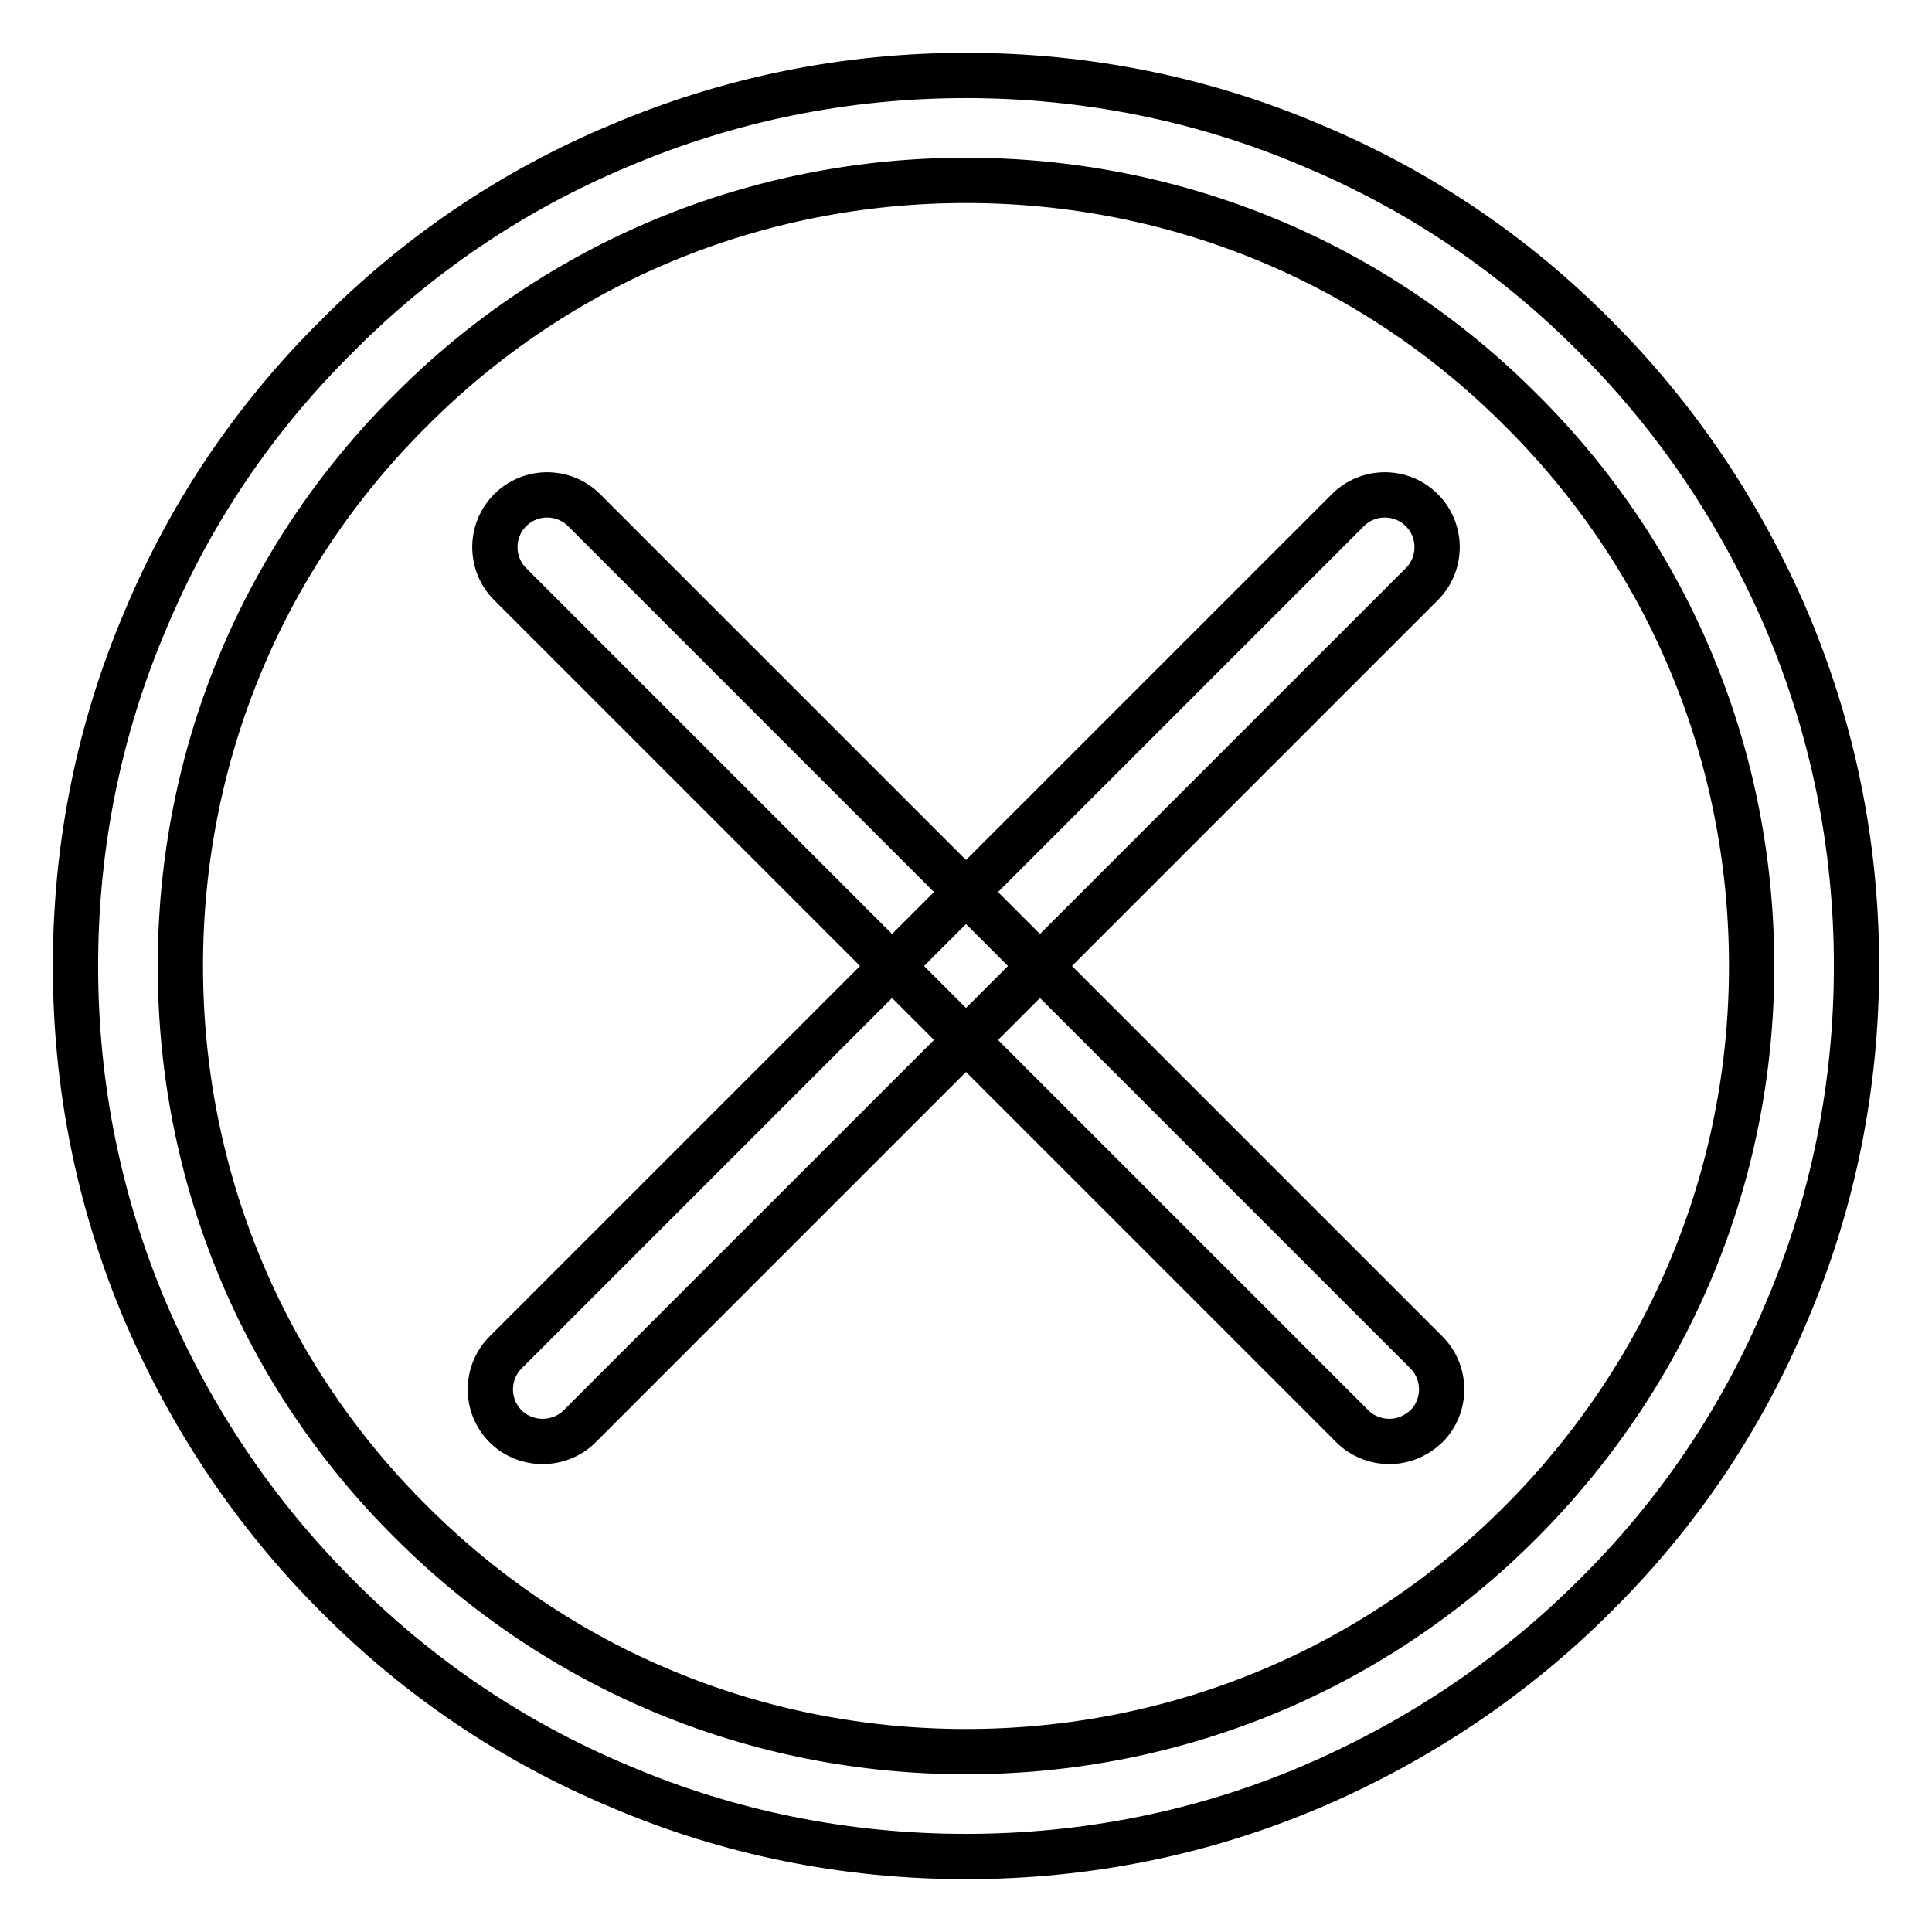
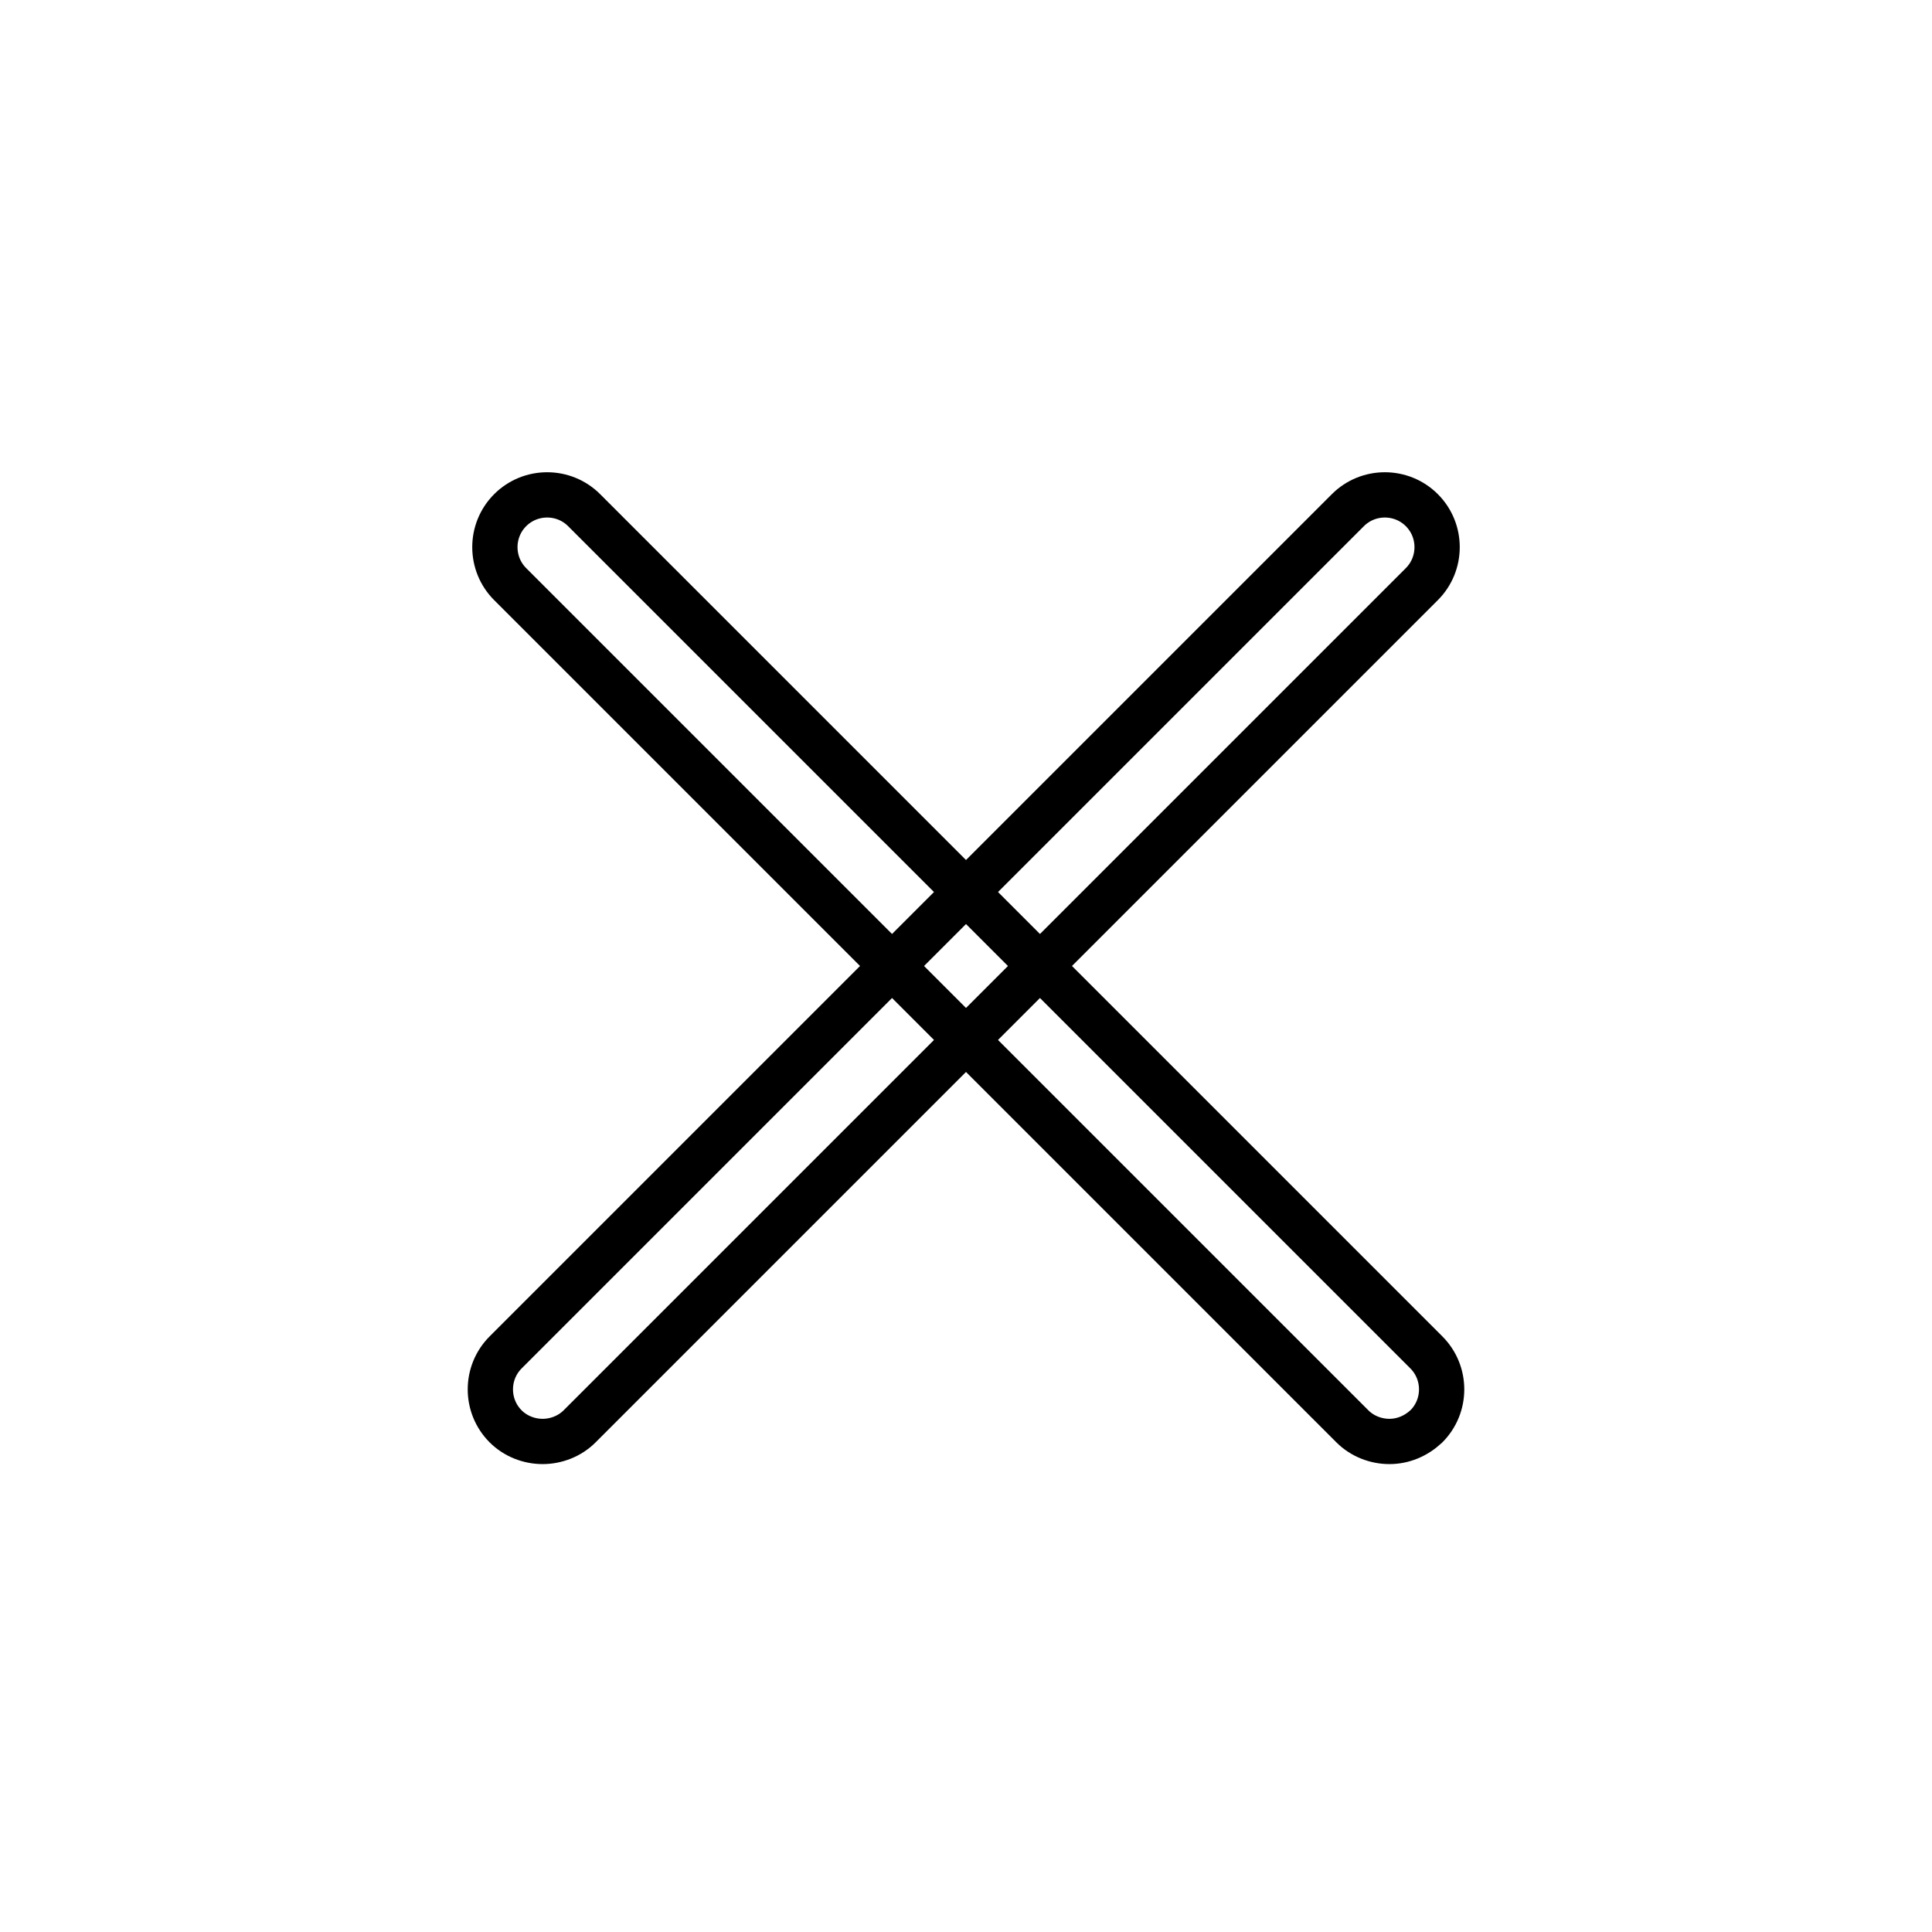
<svg xmlns="http://www.w3.org/2000/svg" version="1.1" x="0px" y="0px" viewBox="0 0 256 256" enable-background="new 0 0 256 256" xml:space="preserve">
  <g>
    <g>
-       <path stroke-width="6" fill-opacity="0" stroke="#000000" d="M128,246c-15.9,0-31.4-3.1-45.9-9.3c-14.1-5.9-26.7-14.4-37.5-25.3c-10.8-10.8-19.3-23.5-25.3-37.5c-6.2-14.6-9.3-30-9.3-45.9s3.1-31.4,9.3-45.9C25.2,68,33.7,55.4,44.6,44.6C55.4,33.7,68,25.2,82.1,19.3c14.6-6.2,30-9.3,45.9-9.3s31.4,3.1,45.9,9.3c14.1,5.9,26.7,14.4,37.5,25.3c10.8,10.8,19.3,23.5,25.3,37.5c6.2,14.6,9.3,30,9.3,45.9s-3.1,31.4-9.3,45.9c-5.9,14.1-14.4,26.7-25.3,37.5c-10.8,10.8-23.5,19.3-37.5,25.3C159.4,242.9,143.9,246,128,246z M128,23.9c-27.8,0-54,10.8-73.6,30.5C34.7,74,23.9,100.2,23.9,128c0,27.8,10.8,54,30.5,73.6c19.7,19.7,45.8,30.5,73.6,30.5c27.8,0,54-10.8,73.6-30.5s30.5-45.8,30.5-73.6c0-27.8-10.8-54-30.5-73.6C182,34.7,155.8,23.9,128,23.9z" />
      <path stroke-width="6" fill-opacity="0" stroke="#000000" d="M71.9,191c-1.8,0-3.6-0.7-4.9-2c-2.7-2.7-2.7-7.1,0-9.8L178.6,67.6c2.7-2.7,7.1-2.7,9.8,0c2.7,2.7,2.7,7.1,0,9.8L76.8,189C75.5,190.3,73.7,191,71.9,191z" />
      <path stroke-width="6" fill-opacity="0" stroke="#000000" d="M184.1,191c-1.8,0-3.6-0.7-4.9-2L67.6,77.4c-2.7-2.7-2.7-7.1,0-9.8c2.7-2.7,7.1-2.7,9.8,0L189,179.2c2.7,2.7,2.7,7.1,0,9.8C187.6,190.3,185.9,191,184.1,191z" />
      <path stroke-width="6" fill-opacity="0" stroke="#000000" d="M205.7,128" />
      <path stroke-width="6" fill-opacity="0" stroke="#000000" d="M128,128" />
    </g>
  </g>
</svg>